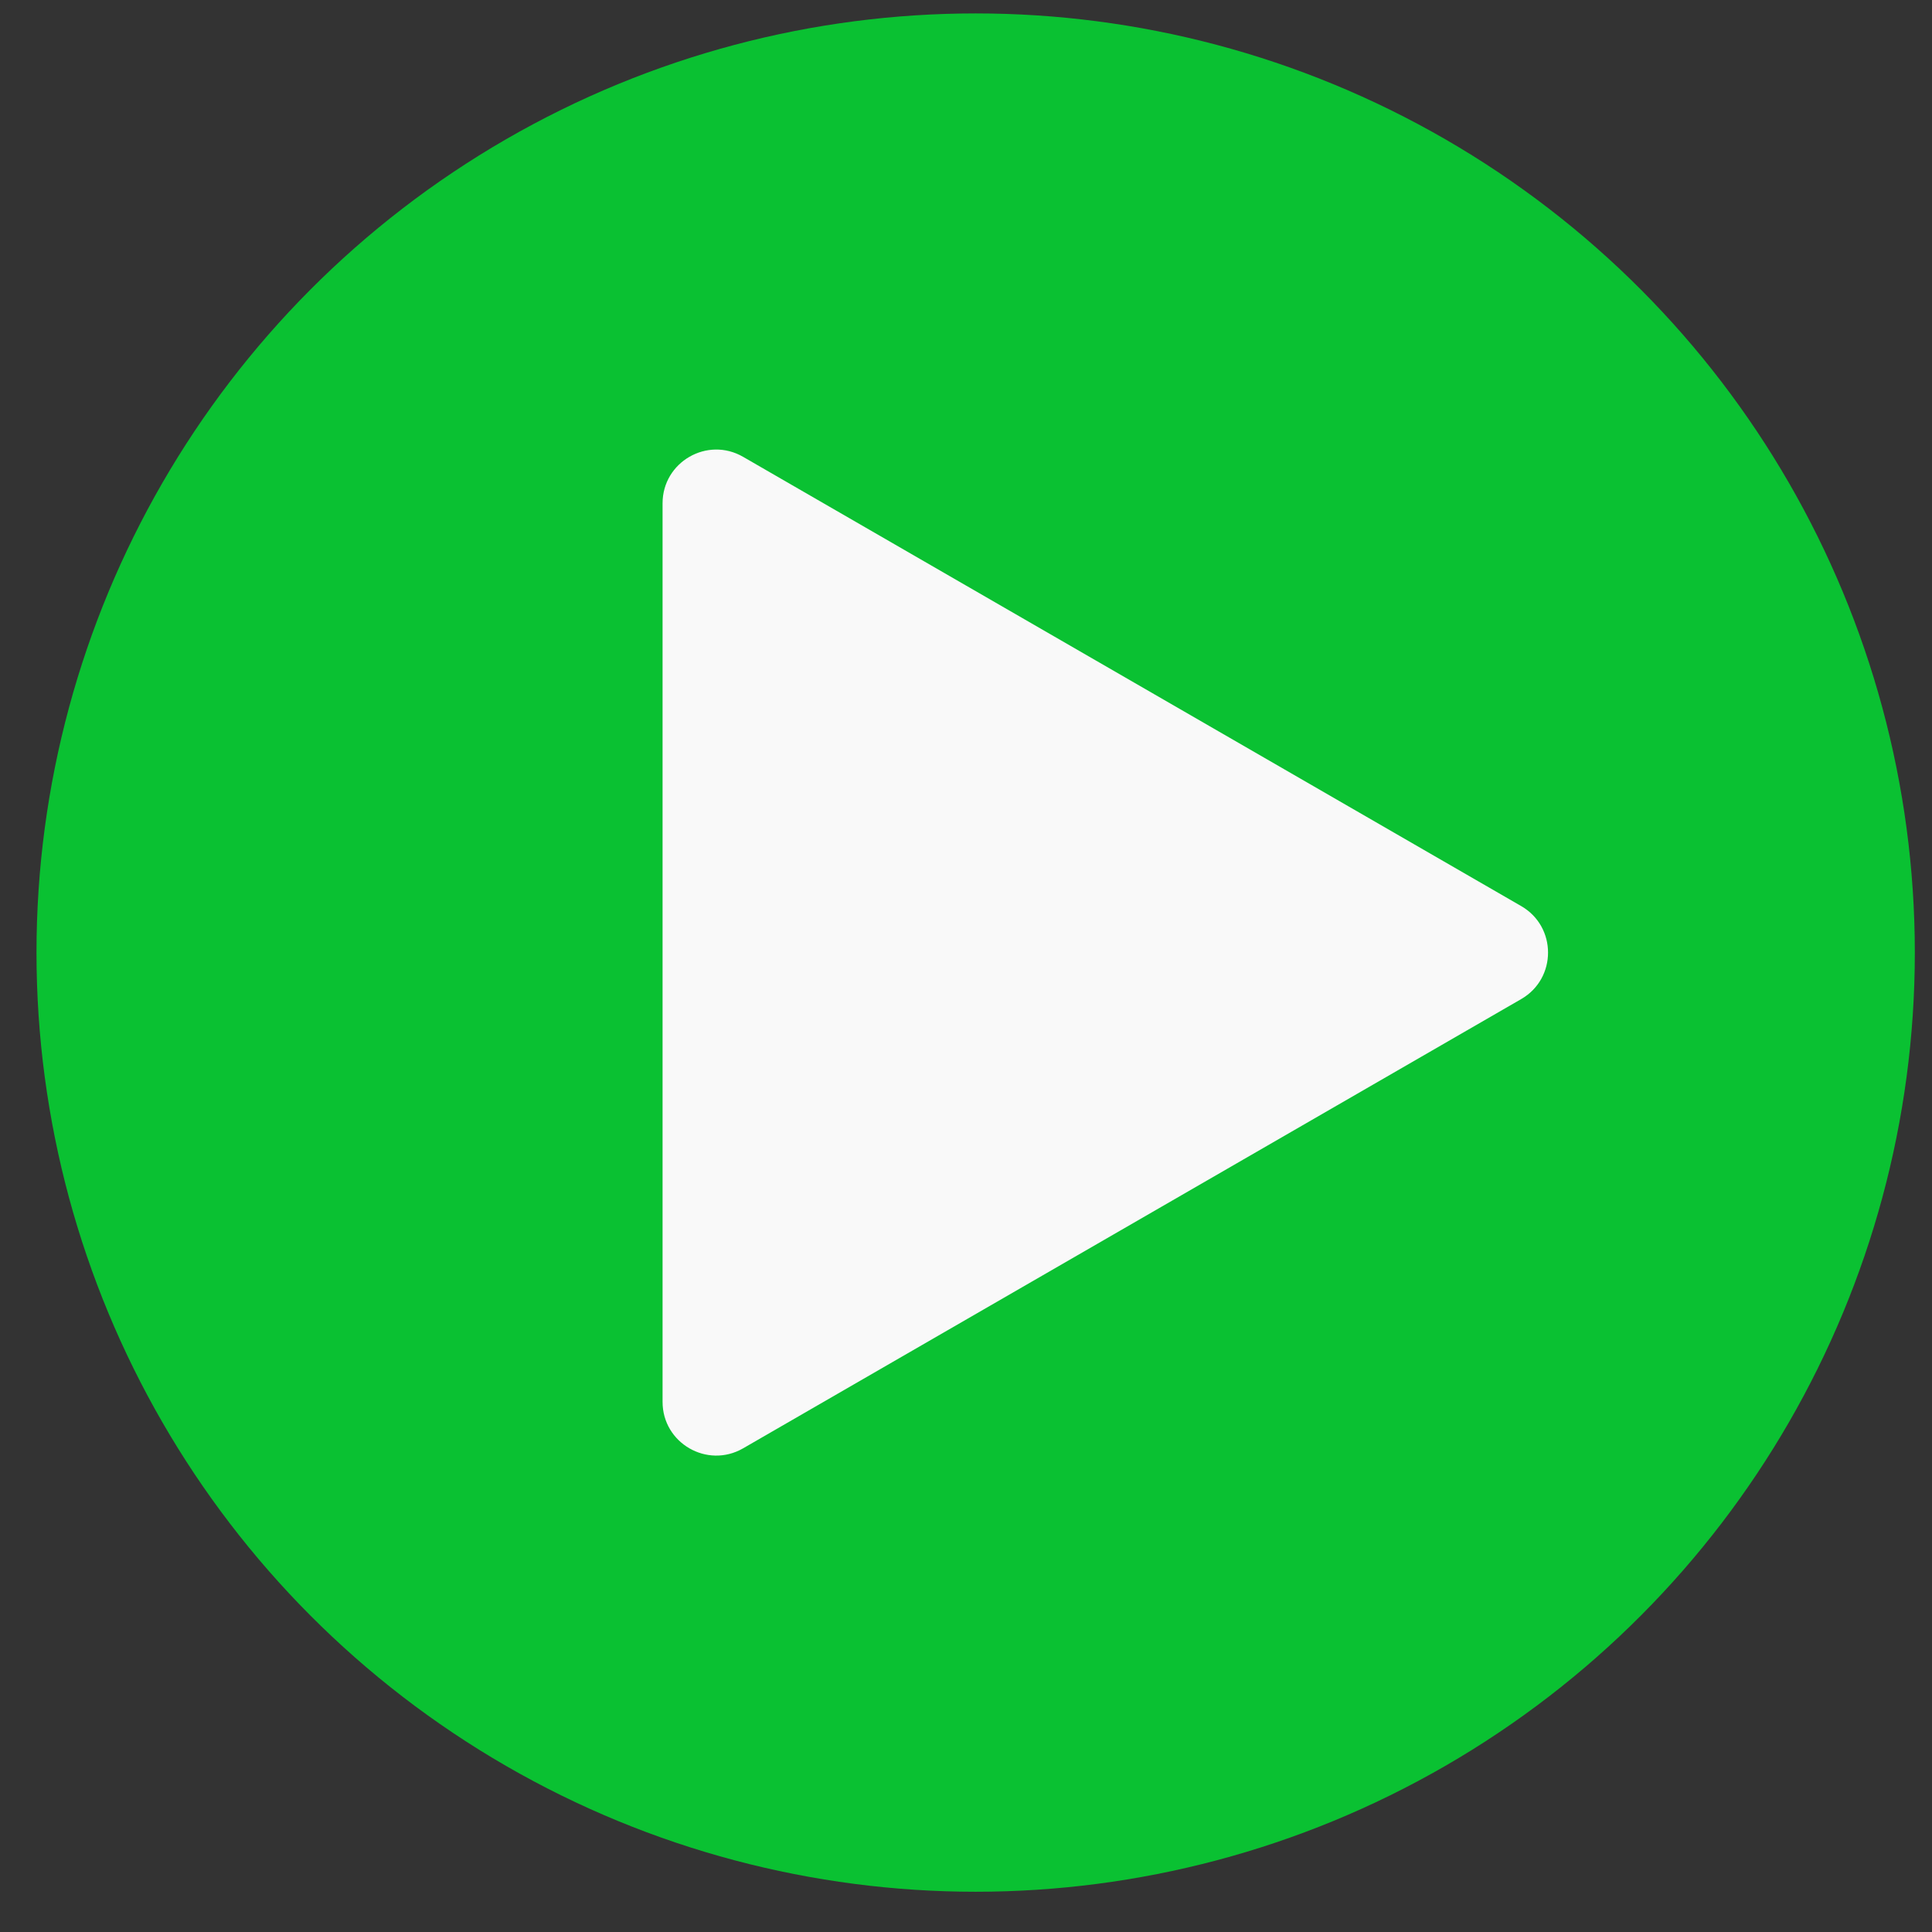
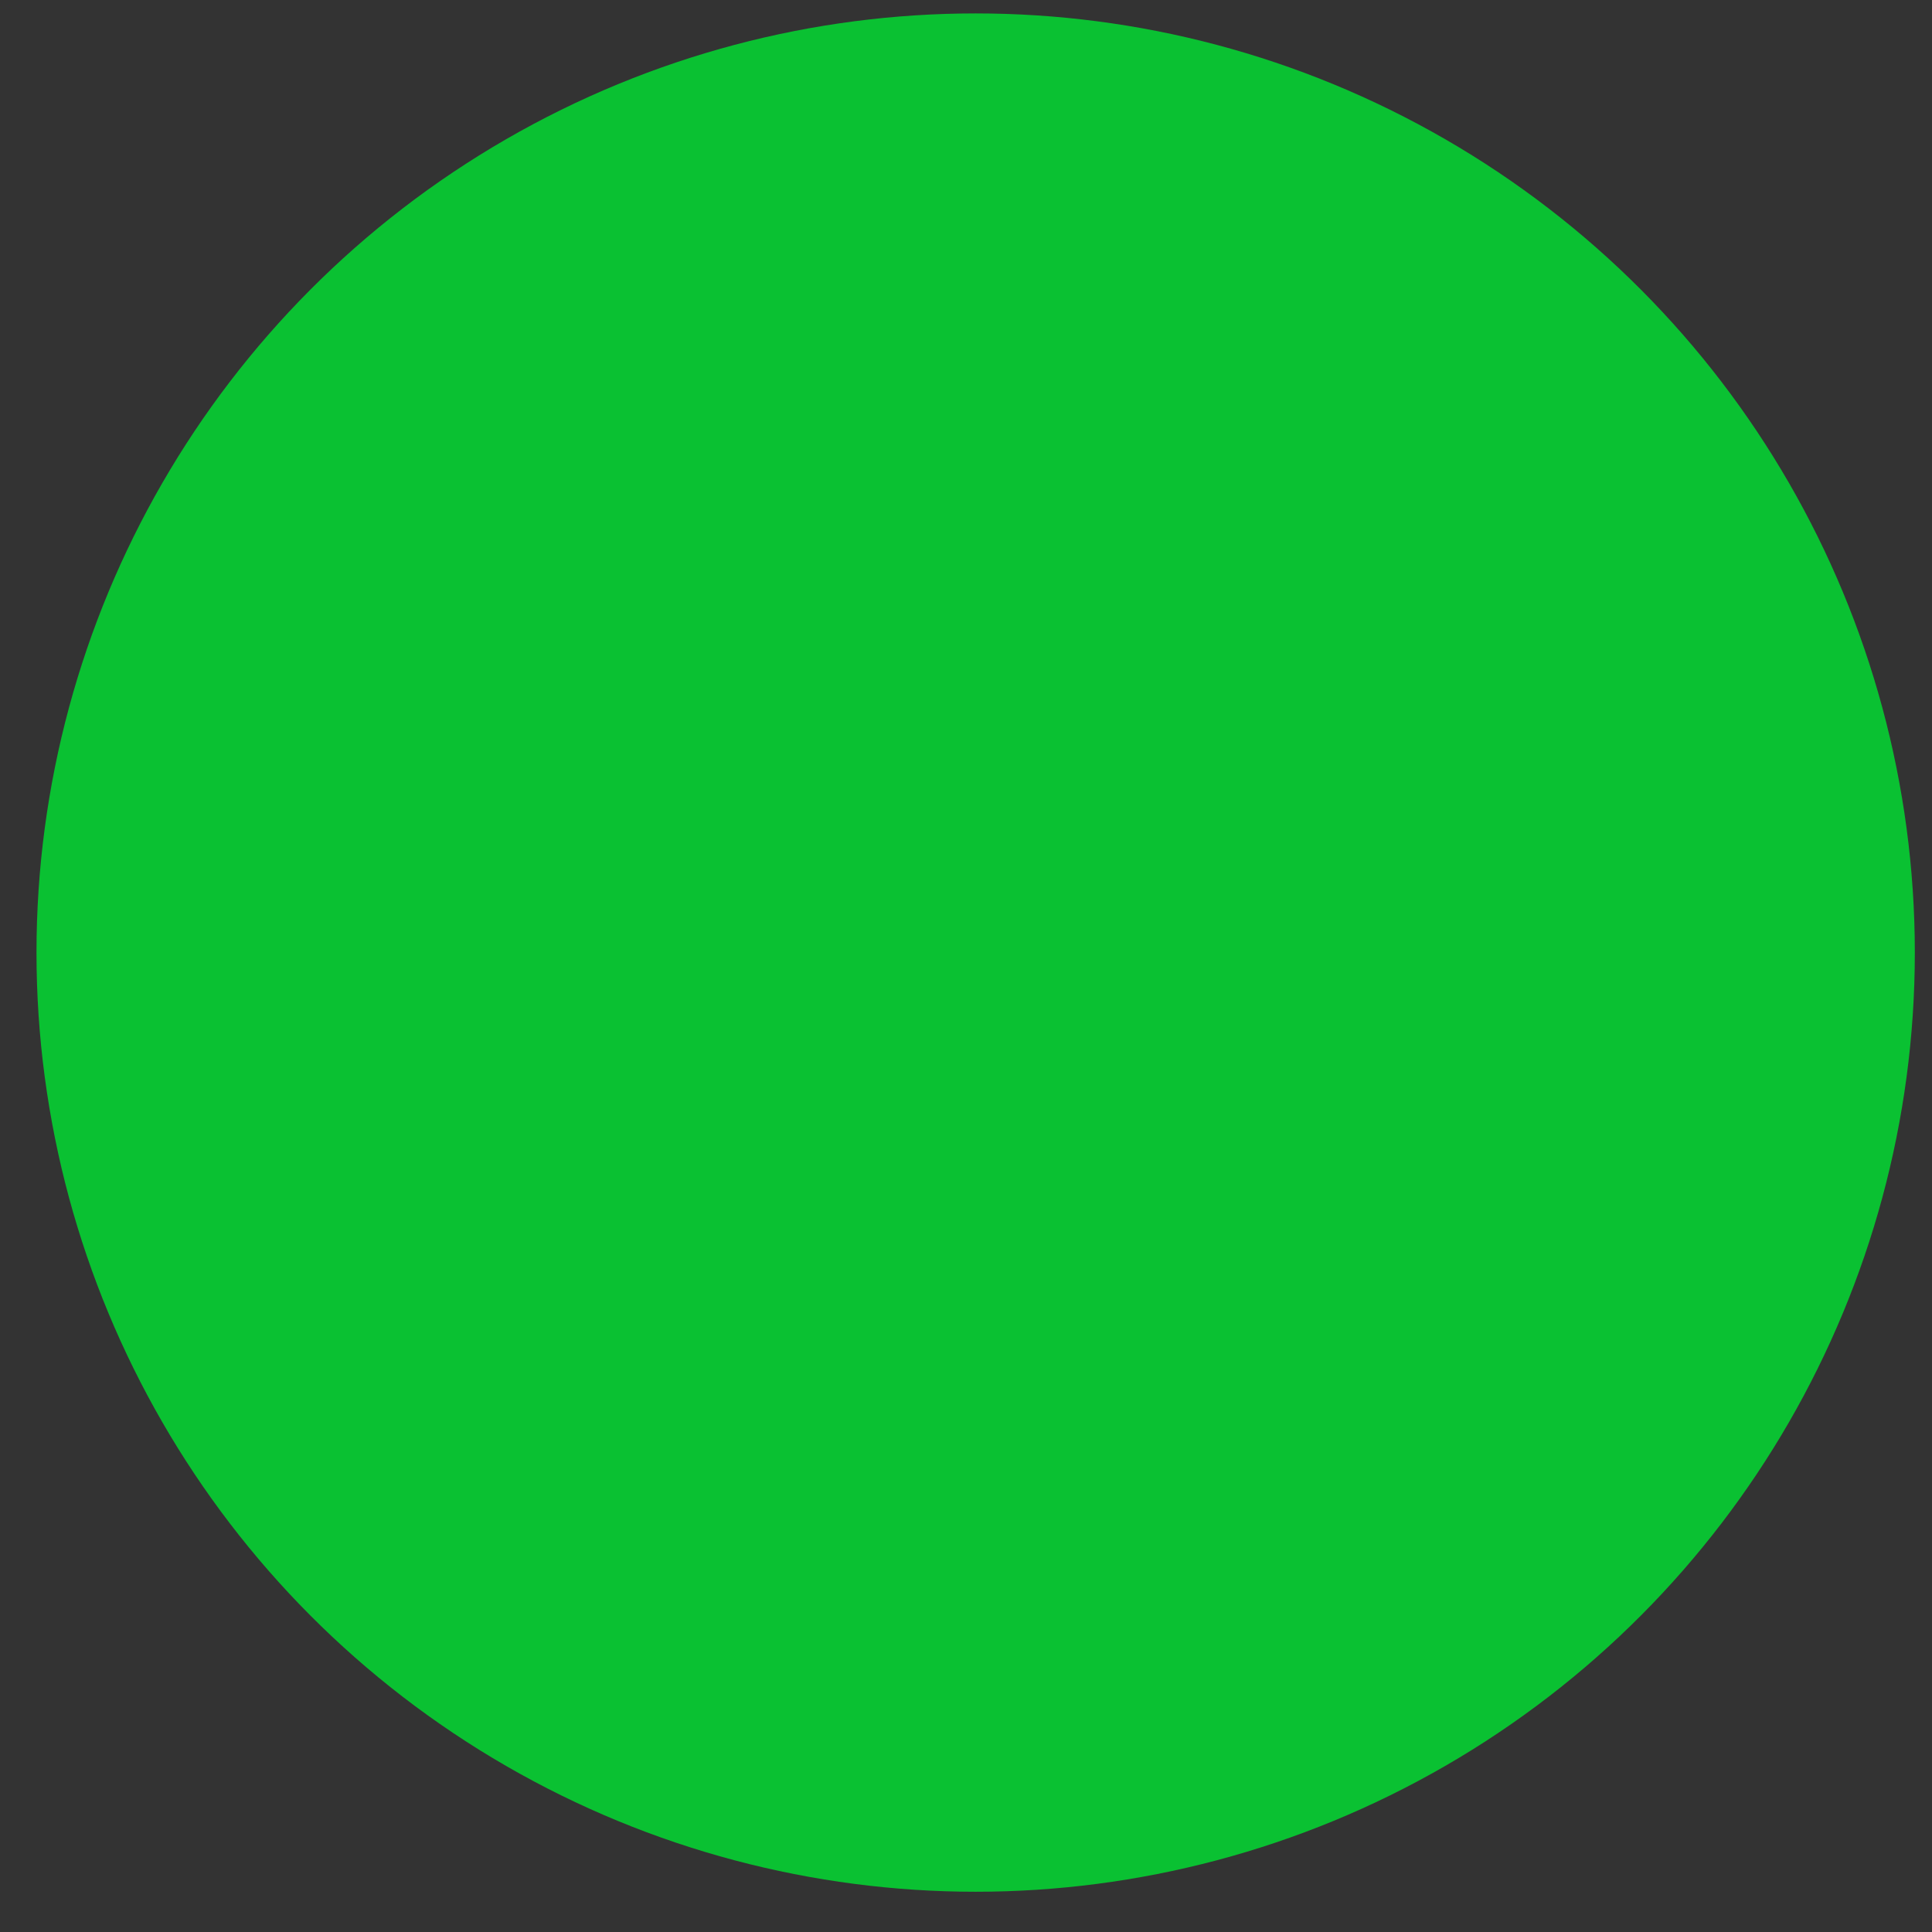
<svg xmlns="http://www.w3.org/2000/svg" width="36" height="36" viewBox="0 0 36 36" fill="none">
  <rect x="0" y="0" width="36" height="36" fill="#333333" stroke="none" />
  <circle cx="18.18" cy="17.75" r="17.5" fill="#0AC132" />
-   <path d="M28.346 16.884C29.012 17.269 29.012 18.231 28.346 18.616L13.846 26.988C13.179 27.372 12.346 26.891 12.346 26.122L12.346 9.378C12.346 8.609 13.179 8.127 13.846 8.512L28.346 16.884Z" fill="#F9F9F9" />
</svg>